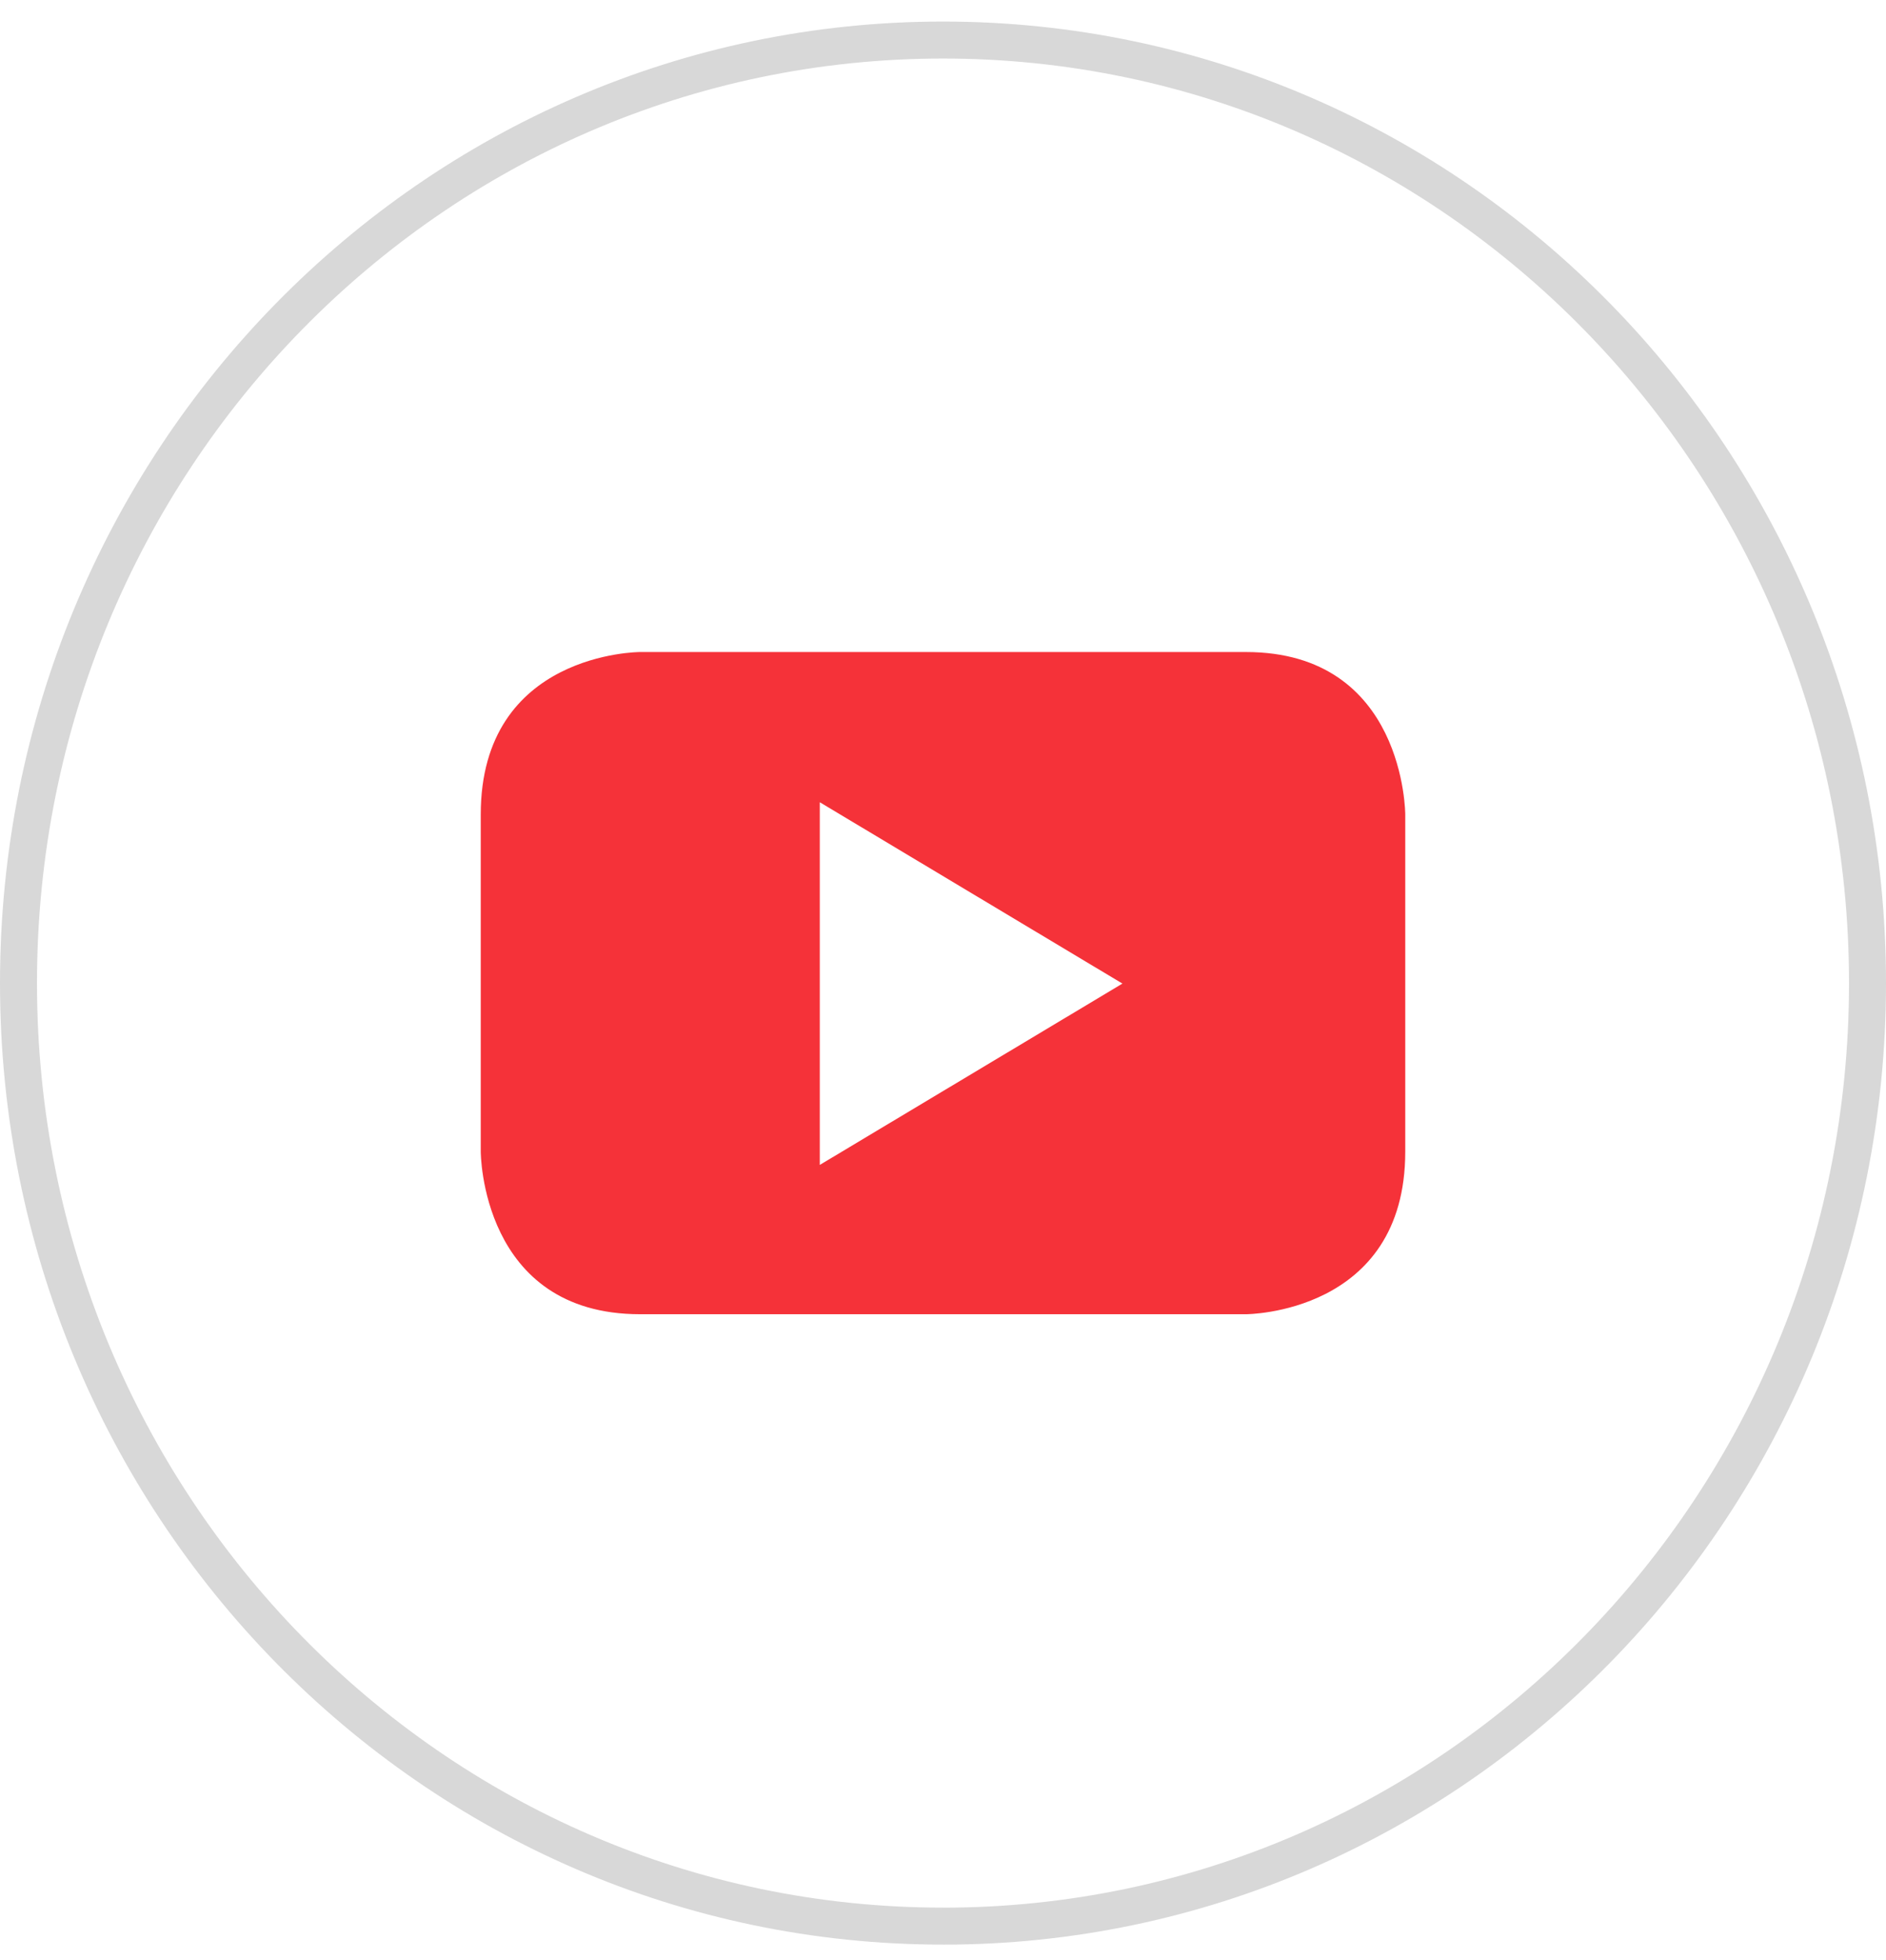
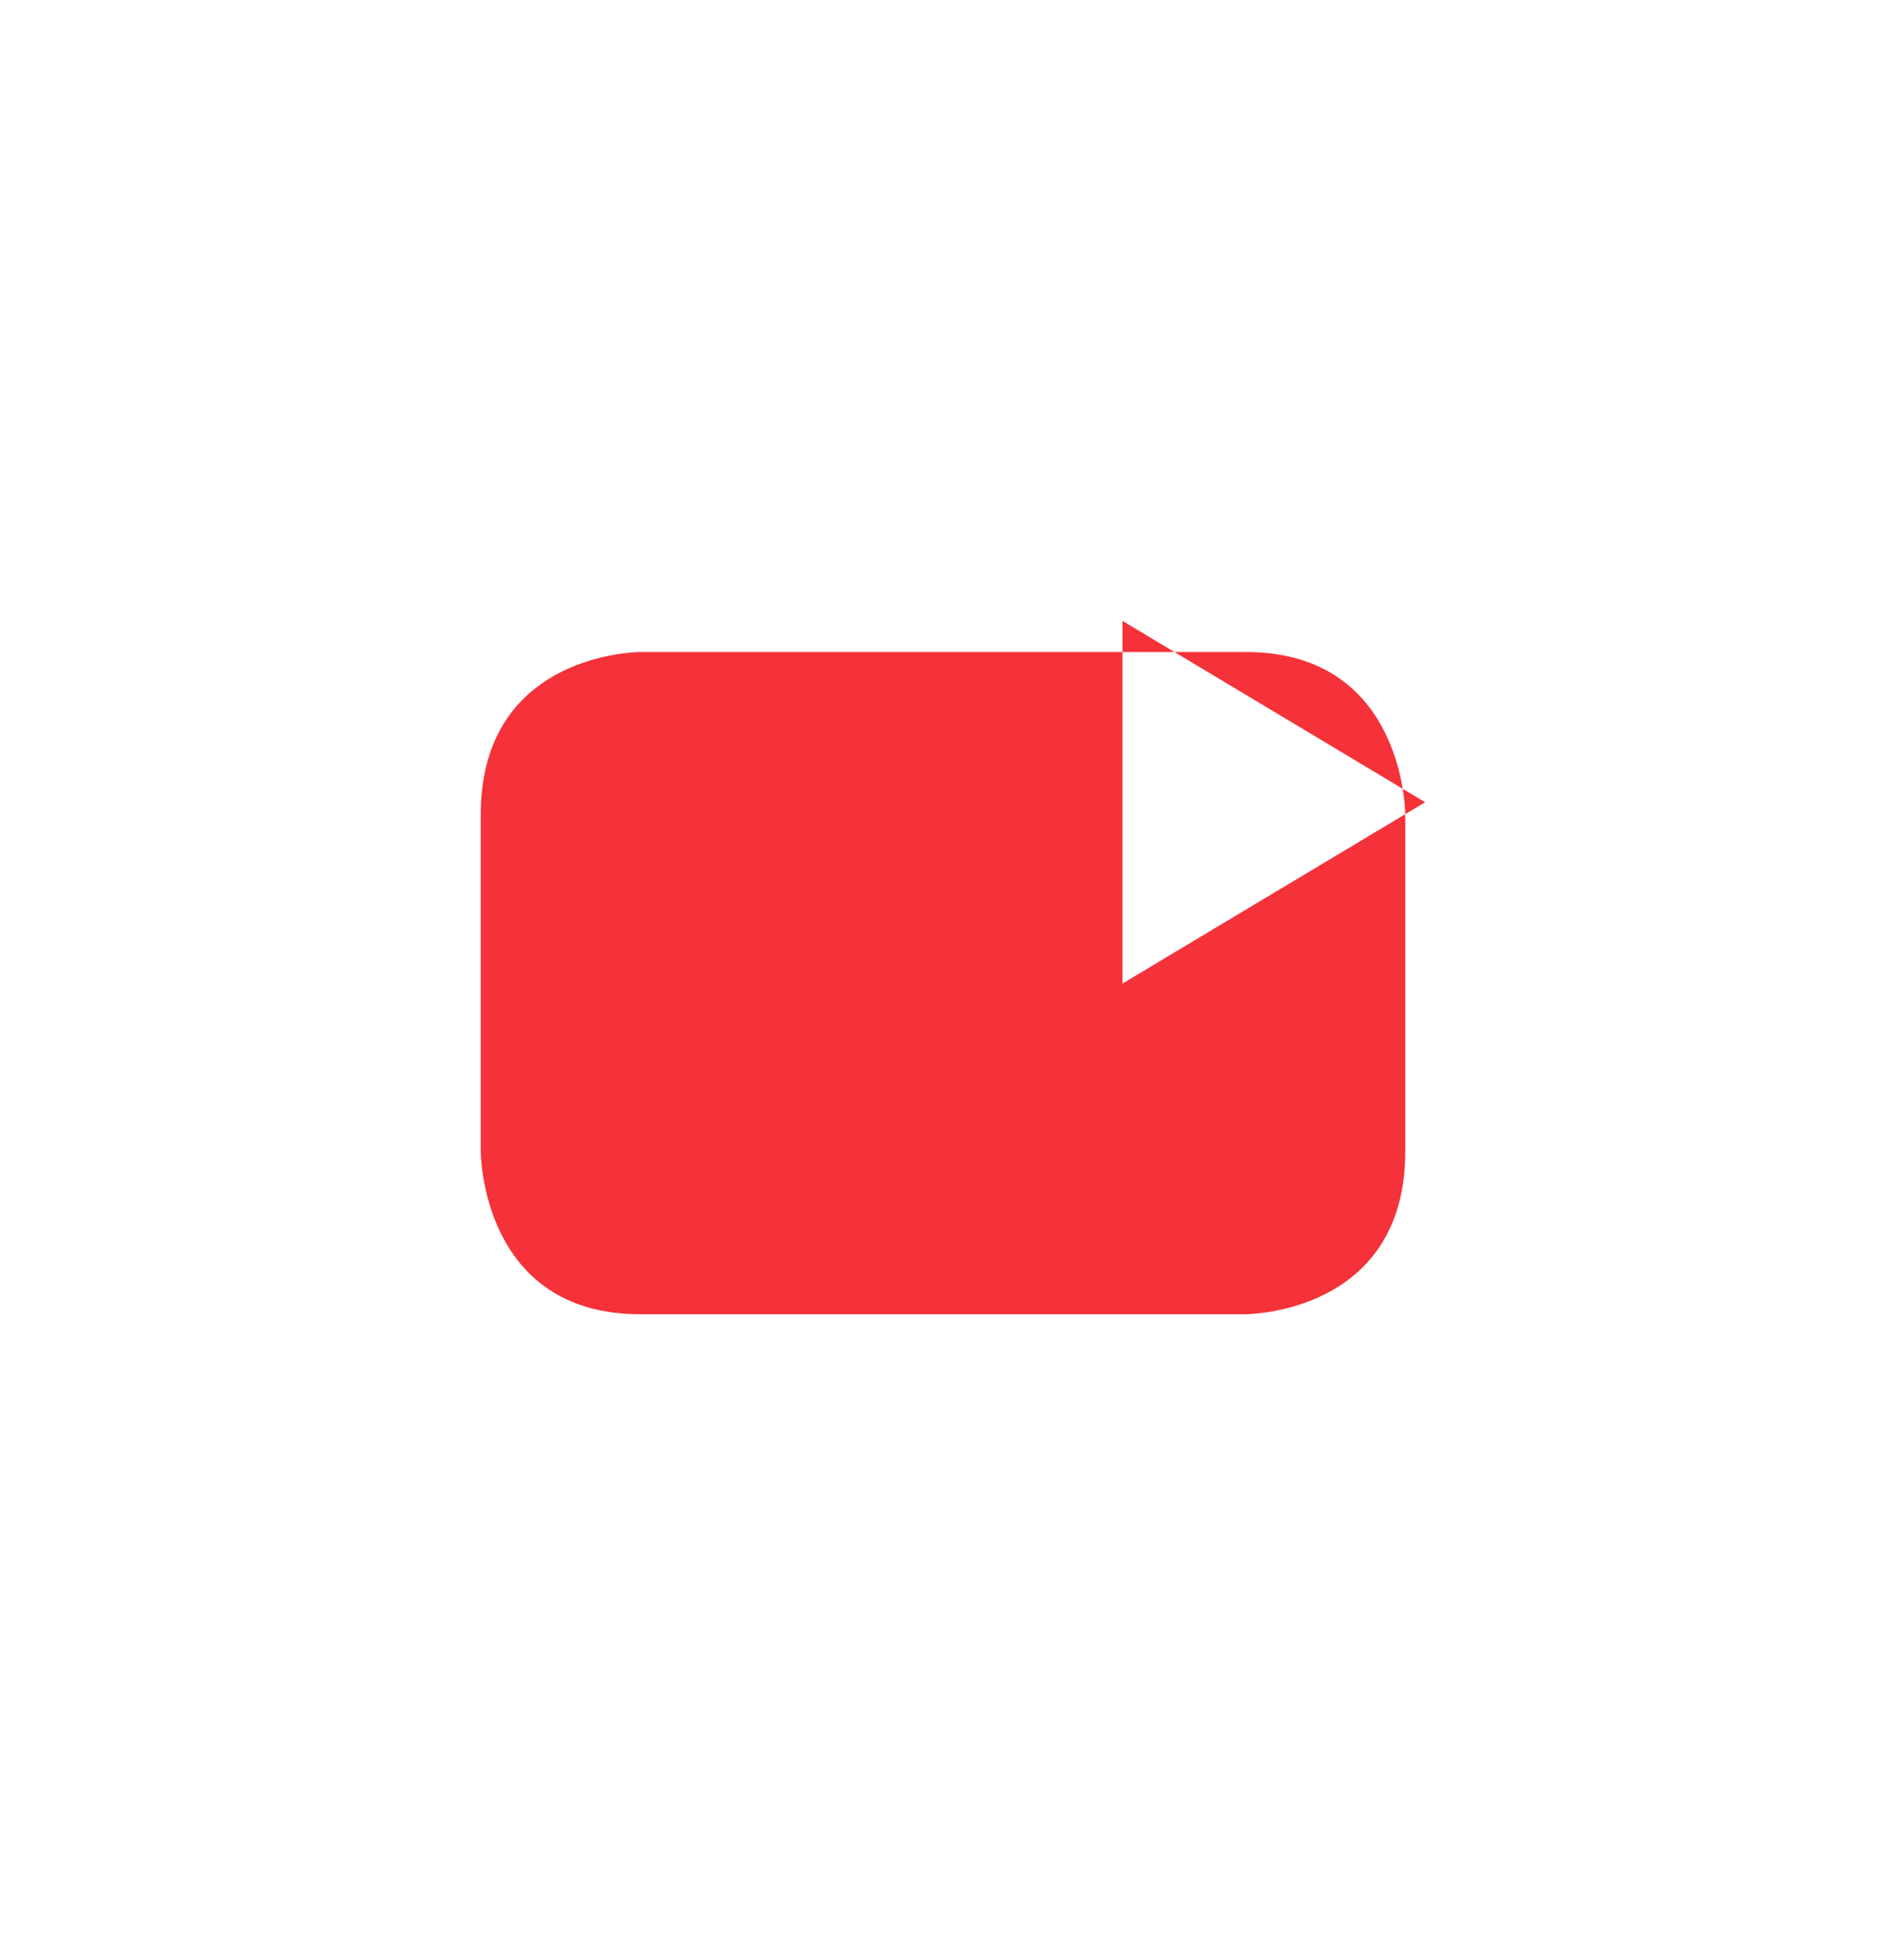
<svg xmlns="http://www.w3.org/2000/svg" width="51" height="53">
  <g fill="none" fill-rule="evenodd">
-     <path d="M25.5 52.084c13.807 0 25-11.418 25-25.5 0-14.084-11.192-25.501-25-25.501-13.81 0-25 11.417-25 25.5 0 14.082 11.191 25.5 25 25.5" stroke="#D8D8D8" />
-     <path d="M38 31.142v-9.117s0-4.394-4.31-4.394H17.307S13 17.631 13 22.025v9.117s0 4.395 4.307 4.395H33.69s4.31 0 4.31-4.395zm-7.647-4.546L22.168 31.5v-9.807l8.185 4.904z" fill="#F53239" />
+     <path d="M38 31.142v-9.117s0-4.394-4.31-4.394H17.307S13 17.631 13 22.025v9.117s0 4.395 4.307 4.395H33.69s4.31 0 4.31-4.395zm-7.647-4.546v-9.807l8.185 4.904z" fill="#F53239" />
  </g>
</svg>